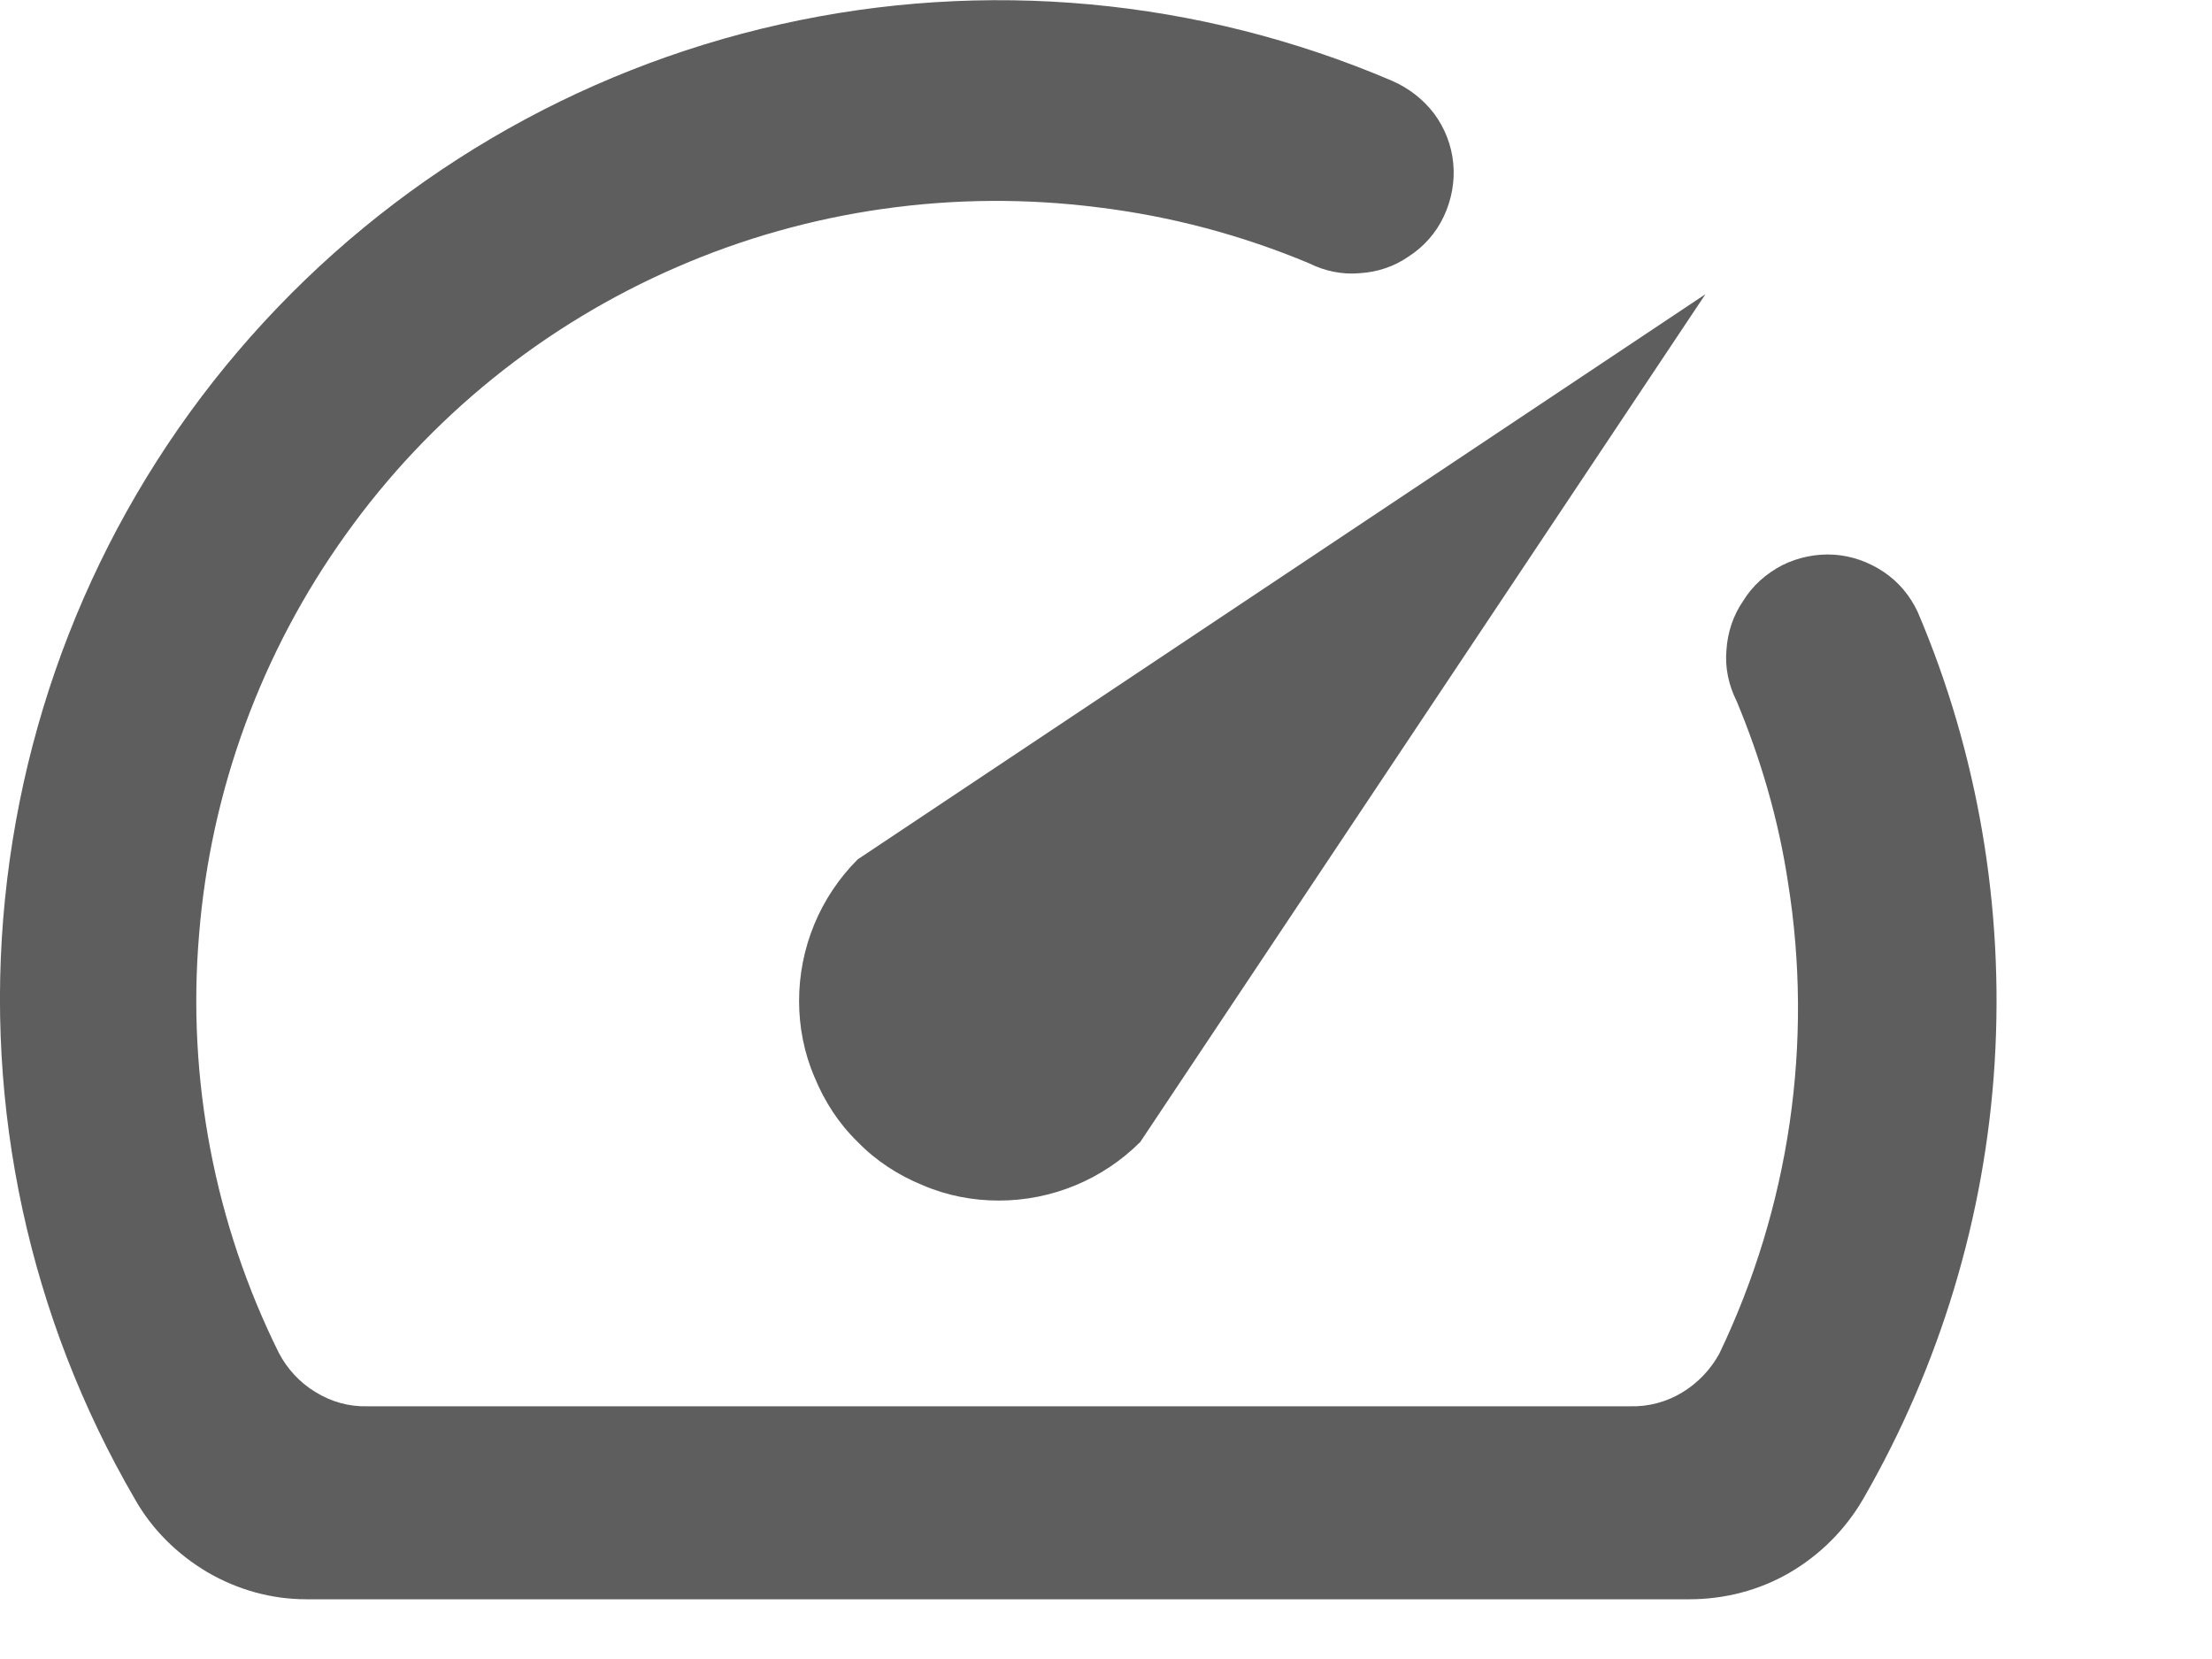
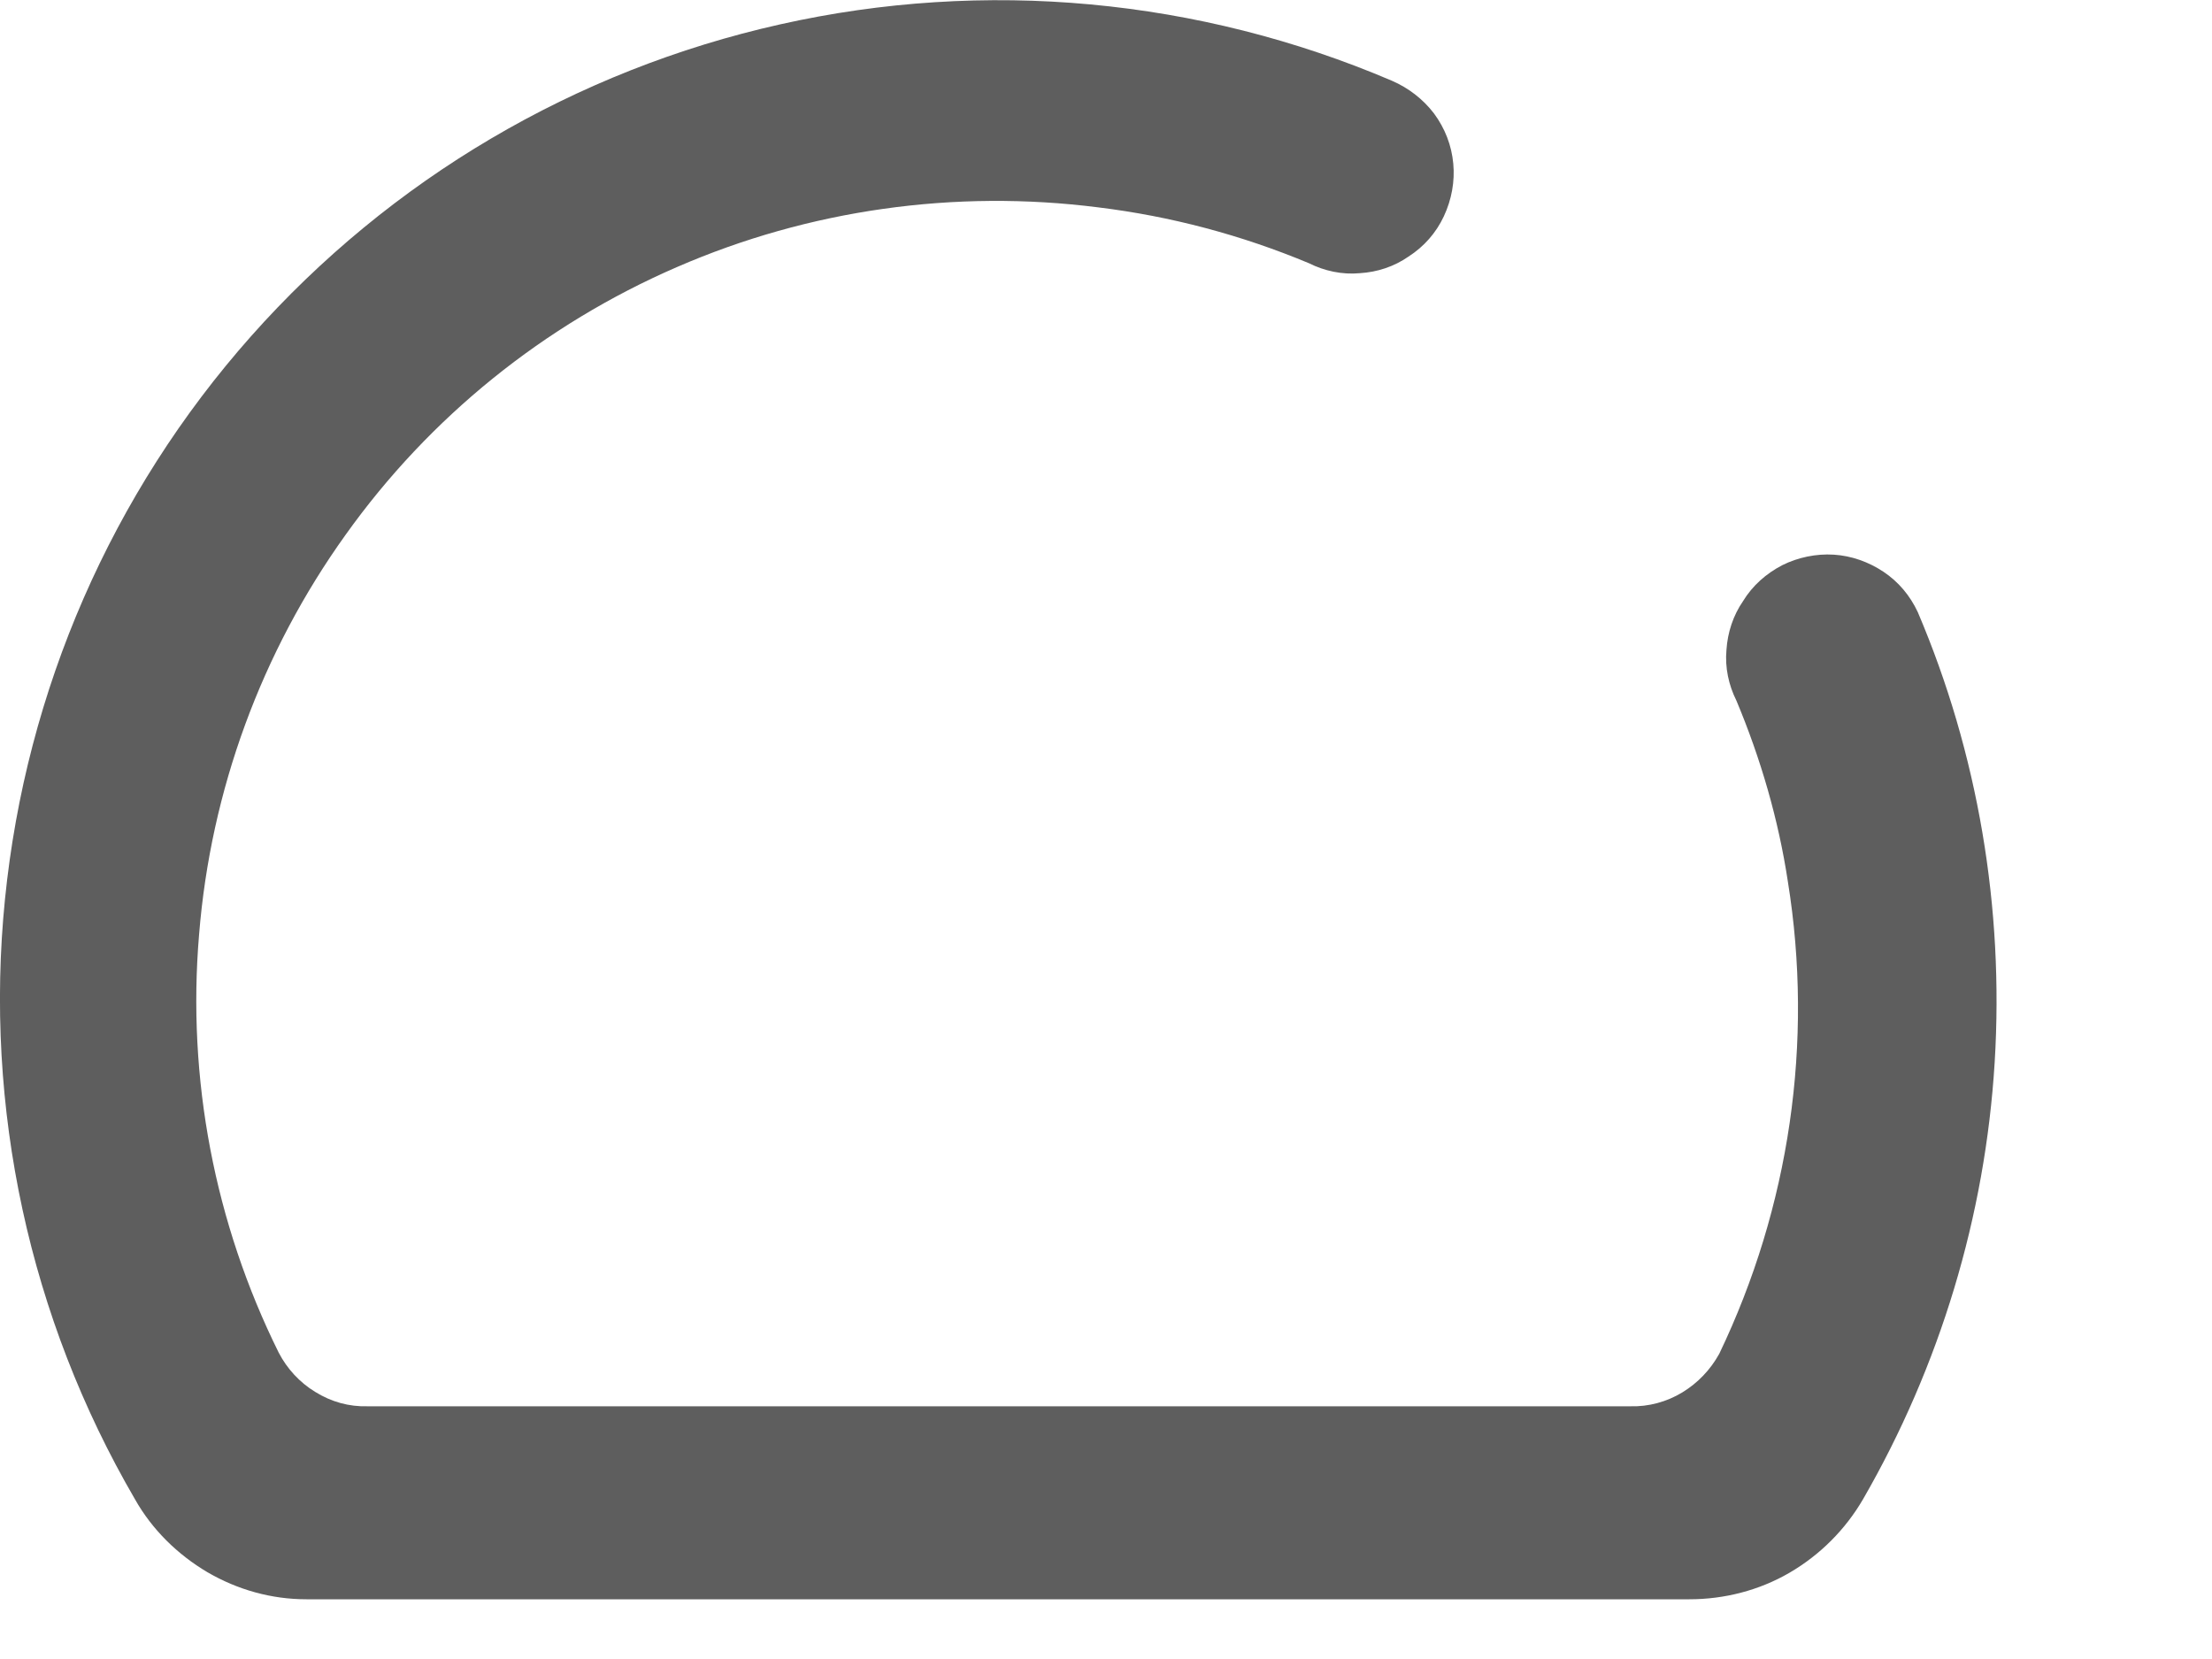
<svg xmlns="http://www.w3.org/2000/svg" fill="none" height="100%" overflow="visible" preserveAspectRatio="none" style="display: block;" viewBox="0 0 4 3" width="100%">
  <g id="Vector">
    <path d="M3.152 1.087C3.134 1.113 3.124 1.144 3.122 1.175C3.119 1.207 3.126 1.239 3.14 1.267C3.184 1.372 3.216 1.482 3.233 1.594C3.28 1.885 3.236 2.183 3.109 2.448C3.093 2.477 3.07 2.501 3.042 2.518C3.014 2.535 2.981 2.544 2.948 2.543H0.665C0.631 2.544 0.599 2.535 0.57 2.517C0.542 2.5 0.519 2.475 0.504 2.446C0.388 2.212 0.338 1.95 0.36 1.69C0.381 1.429 0.473 1.179 0.625 0.967C0.777 0.754 0.984 0.587 1.224 0.483C1.463 0.379 1.727 0.342 1.986 0.375C2.117 0.391 2.245 0.425 2.367 0.476C2.395 0.49 2.427 0.497 2.459 0.494C2.491 0.492 2.521 0.482 2.547 0.464C2.575 0.446 2.597 0.421 2.611 0.391C2.625 0.361 2.631 0.328 2.628 0.296C2.625 0.263 2.613 0.232 2.593 0.205C2.573 0.179 2.547 0.159 2.517 0.146C2.168 -0.003 1.781 -0.039 1.411 0.044C1.04 0.127 0.706 0.324 0.454 0.608C0.202 0.892 0.047 1.248 0.009 1.626C-0.029 2.003 0.053 2.383 0.244 2.711C0.275 2.766 0.321 2.811 0.375 2.843C0.43 2.875 0.491 2.892 0.554 2.892H3.055C3.118 2.892 3.181 2.876 3.236 2.844C3.291 2.812 3.337 2.766 3.369 2.711C3.508 2.47 3.59 2.199 3.607 1.921C3.624 1.642 3.577 1.363 3.468 1.107C3.454 1.077 3.433 1.052 3.406 1.034C3.379 1.016 3.348 1.005 3.316 1.003C3.284 1.001 3.251 1.008 3.223 1.022C3.194 1.037 3.169 1.059 3.152 1.087Z" fill="#5E5E5E" />
-     <path d="M1.551 1.554C1.483 1.622 1.445 1.714 1.445 1.81C1.445 1.857 1.454 1.904 1.473 1.948C1.491 1.992 1.517 2.032 1.551 2.065C1.584 2.099 1.624 2.125 1.668 2.143C1.712 2.162 1.759 2.171 1.806 2.171C1.902 2.171 1.994 2.133 2.062 2.065L3.084 0.532L1.551 1.554Z" fill="#5E5E5E" />
  </g>
</svg>